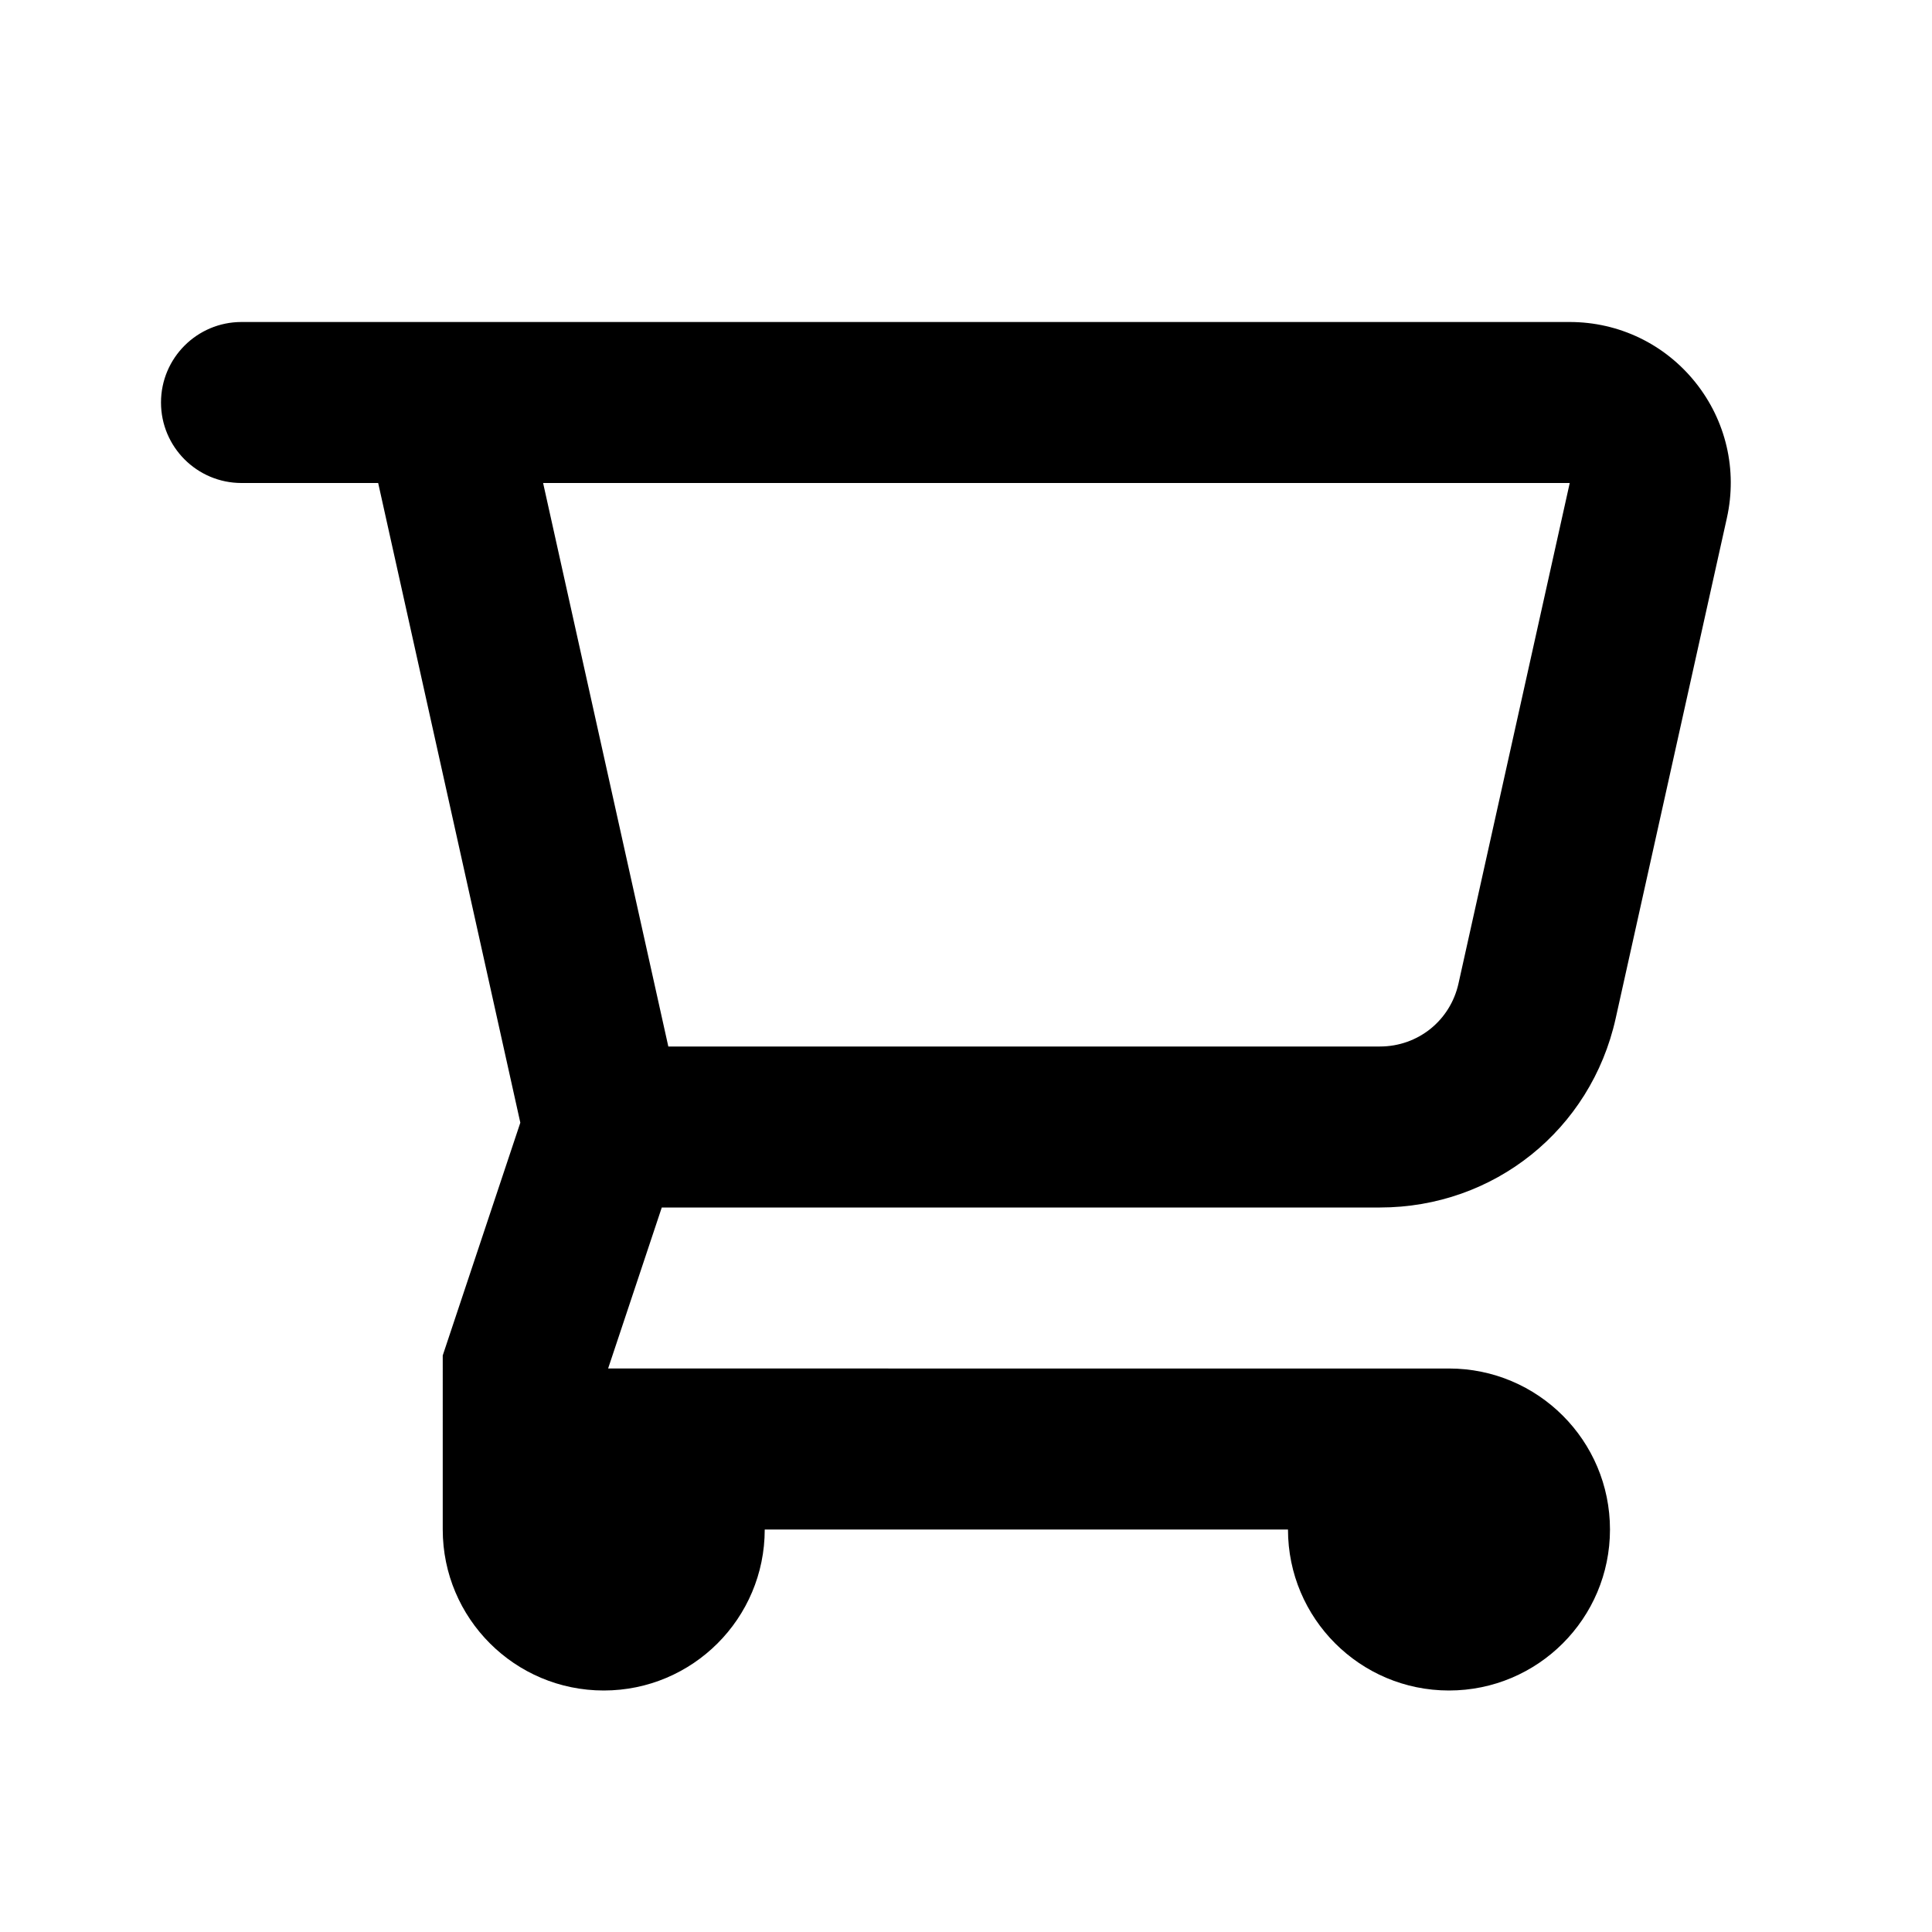
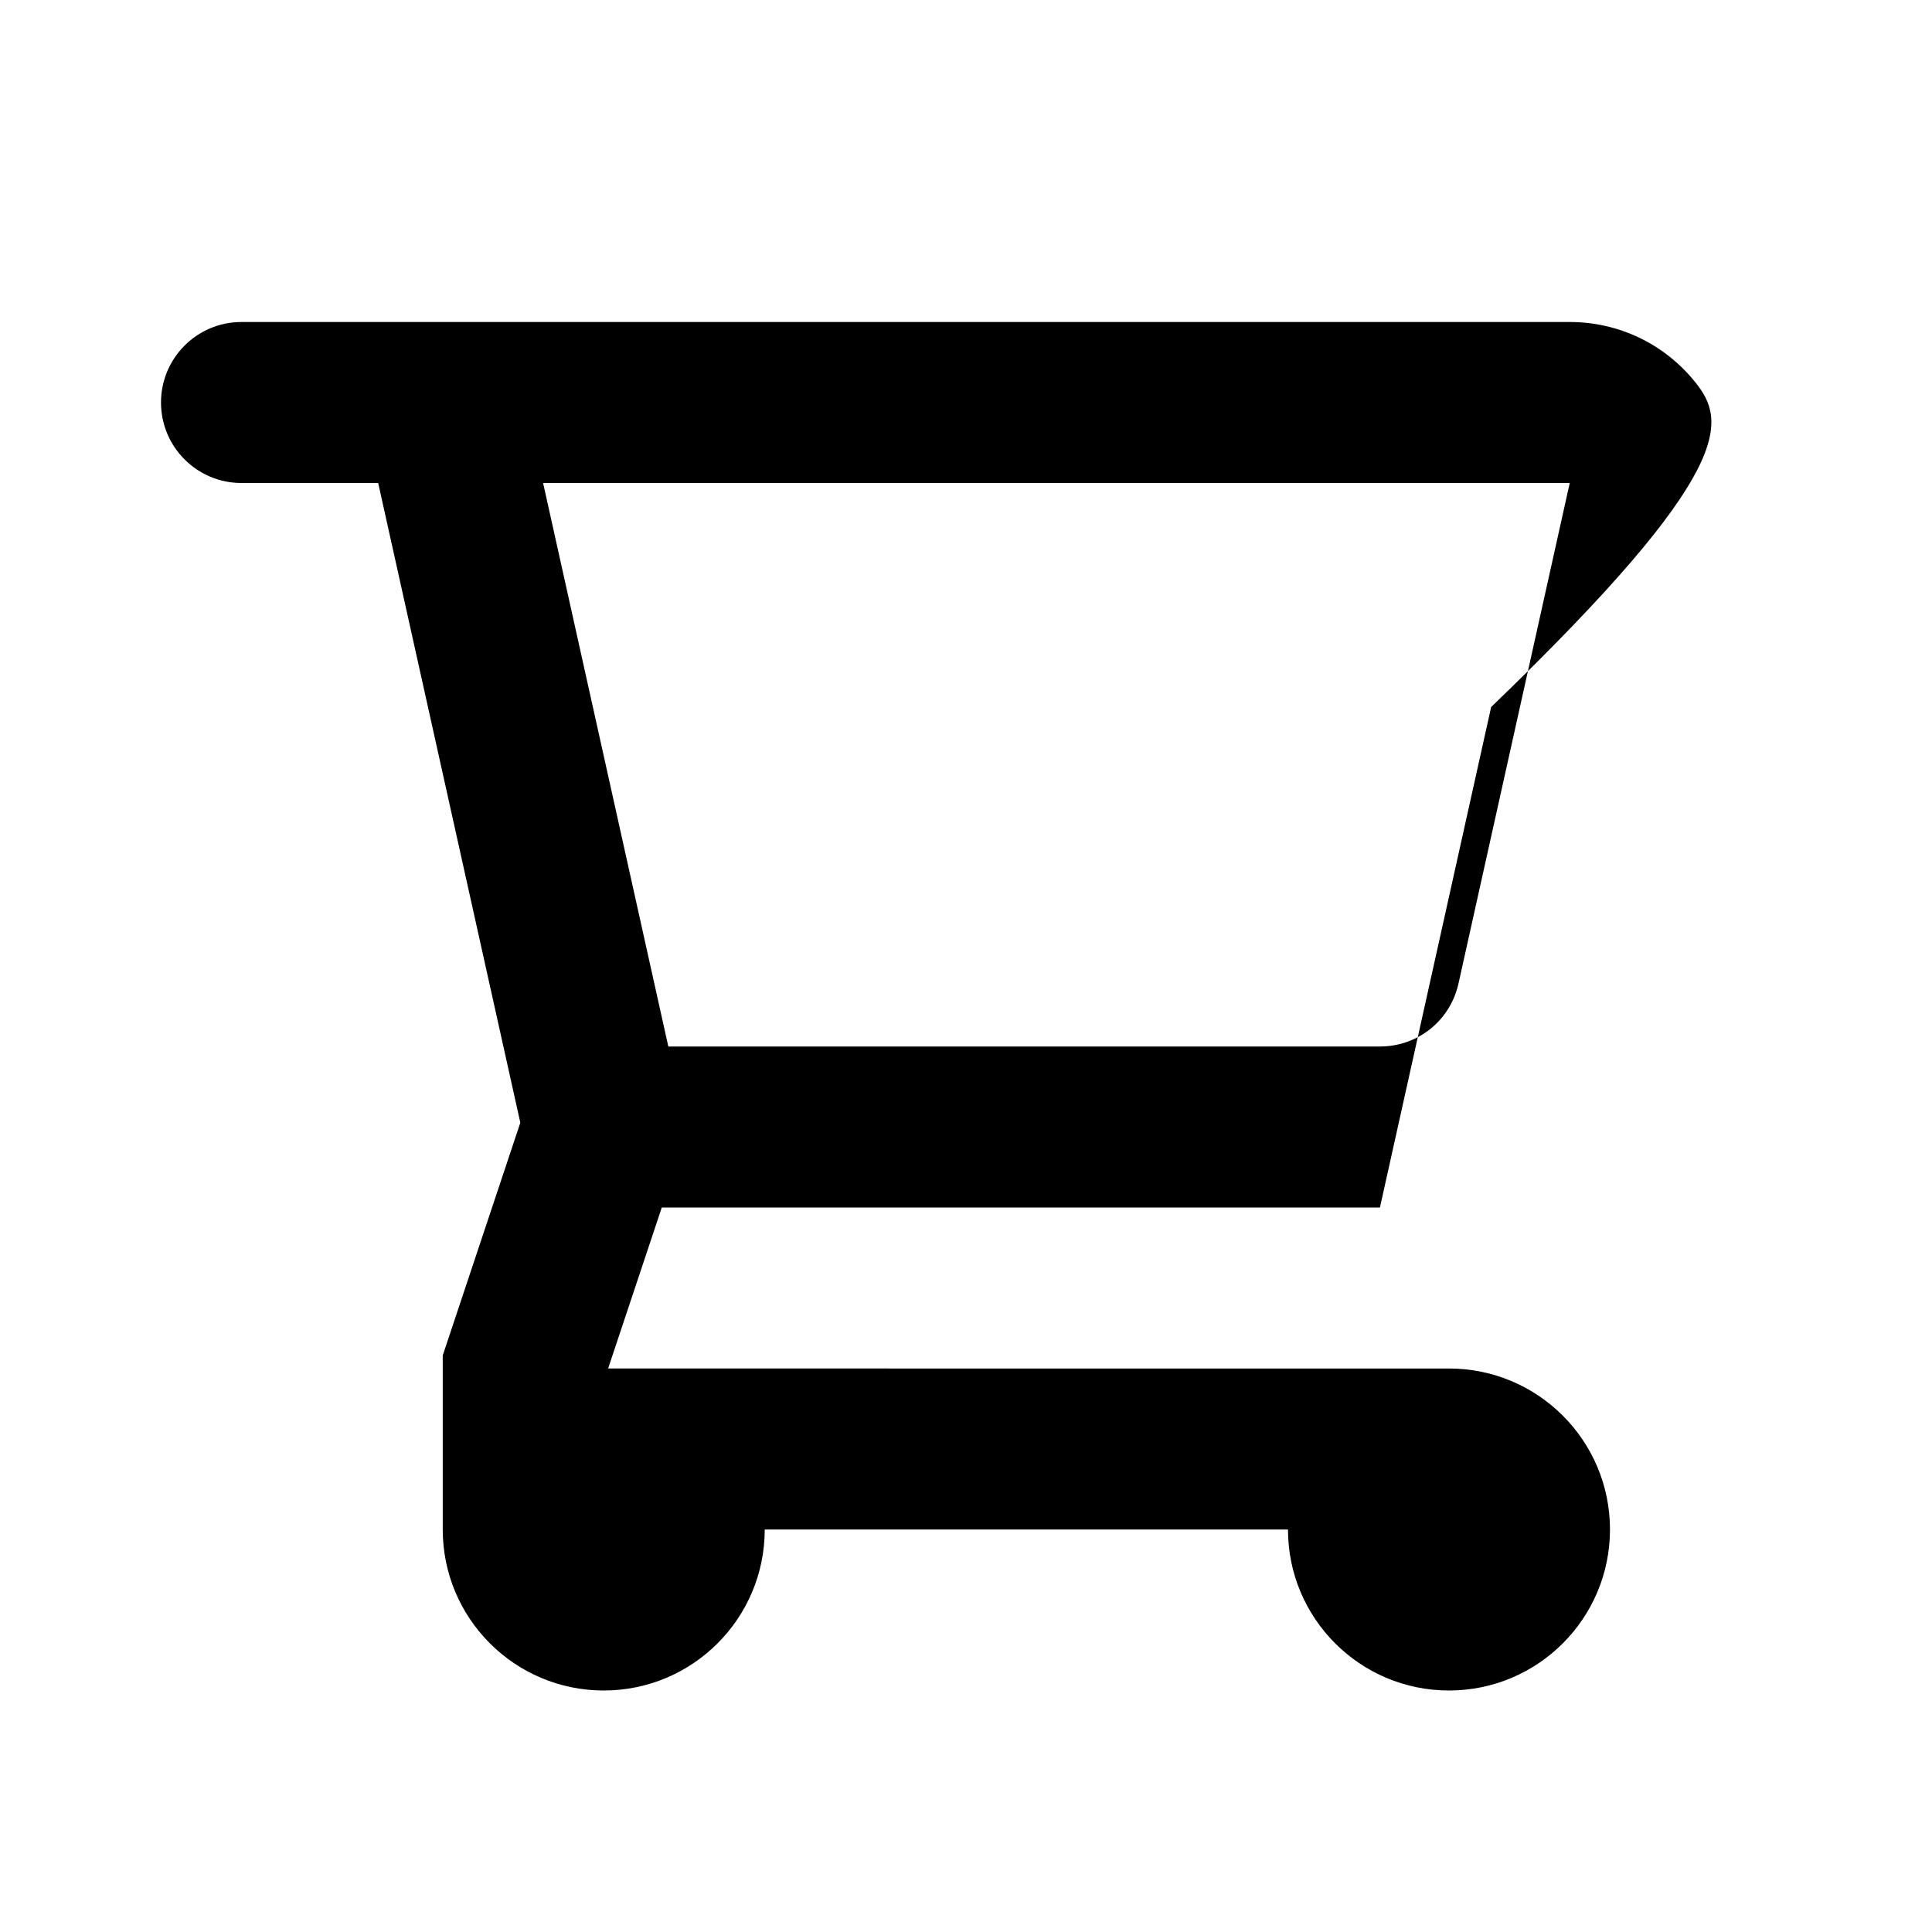
<svg xmlns="http://www.w3.org/2000/svg" version="1.1" id="Layer_1" x="0px" y="0px" width="1440px" height="1440px" viewBox="0 0 144 144" style="enable-background:new 0 0 144 144;" xml:space="preserve">
  <style type="text/css">
	.st0{fill:#FFFFFF;}
	.st1{fill:#FCEE21;}
	.st2{stroke:#000000;stroke-width:12;stroke-miterlimit:10;}
	.st3{fill:none;stroke:#FFFFFF;stroke-width:12;stroke-linecap:round;stroke-miterlimit:10;}
	.st4{fill:none;stroke:#000000;stroke-width:12;stroke-linecap:round;stroke-miterlimit:10;}
	.st5{fill:none;stroke:#000000;stroke-width:12;stroke-miterlimit:10;}
	.st6{fill:none;stroke:#000000;stroke-width:12;stroke-linecap:round;stroke-linejoin:round;stroke-miterlimit:10;}
	.st7{fill:none;stroke:#FFFFFF;stroke-width:12;stroke-linecap:round;stroke-linejoin:round;stroke-miterlimit:10;}
	.st8{stroke:#000000;stroke-width:12;stroke-linecap:round;stroke-linejoin:round;stroke-miterlimit:10;}
</style>
-   <rect x="0" y="0" class="st0" width="144" height="144" />
-   <path d="M126.358,28.491C124.068,25.637,120.657,24,116.997,24H33h-15  c-3.313,0-6,2.687-6,6s2.687,6,6,6h10.187l10.595,47.679l-5.783,17.347V114  h0c0,6.627,5.373,12,12,12c6.627,0,12-5.373,12-12h39c0,6.627,5.373,12,12,12  c6.627,0,12-5.373,12-12s-5.373-12-12-12c-0,0-0,0-0,0s0,0-0,0H45.325l4-12  h53.527c8.502,0,15.728-5.796,17.571-14.095l8.29-37.302  C129.506,35.031,128.648,31.346,126.358,28.491z M108.708,73.303  C108.094,76.068,105.685,78,102.851,78H49.813l-9.333-42h76.519L108.708,73.303z" />
+   <path d="M126.358,28.491C124.068,25.637,120.657,24,116.997,24H33h-15  c-3.313,0-6,2.687-6,6s2.687,6,6,6h10.187l10.595,47.679l-5.783,17.347V114  h0c0,6.627,5.373,12,12,12c6.627,0,12-5.373,12-12h39c0,6.627,5.373,12,12,12  c6.627,0,12-5.373,12-12s-5.373-12-12-12c-0,0-0,0-0,0s0,0-0,0H45.325l4-12  h53.527l8.29-37.302  C129.506,35.031,128.648,31.346,126.358,28.491z M108.708,73.303  C108.094,76.068,105.685,78,102.851,78H49.813l-9.333-42h76.519L108.708,73.303z" />
</svg>